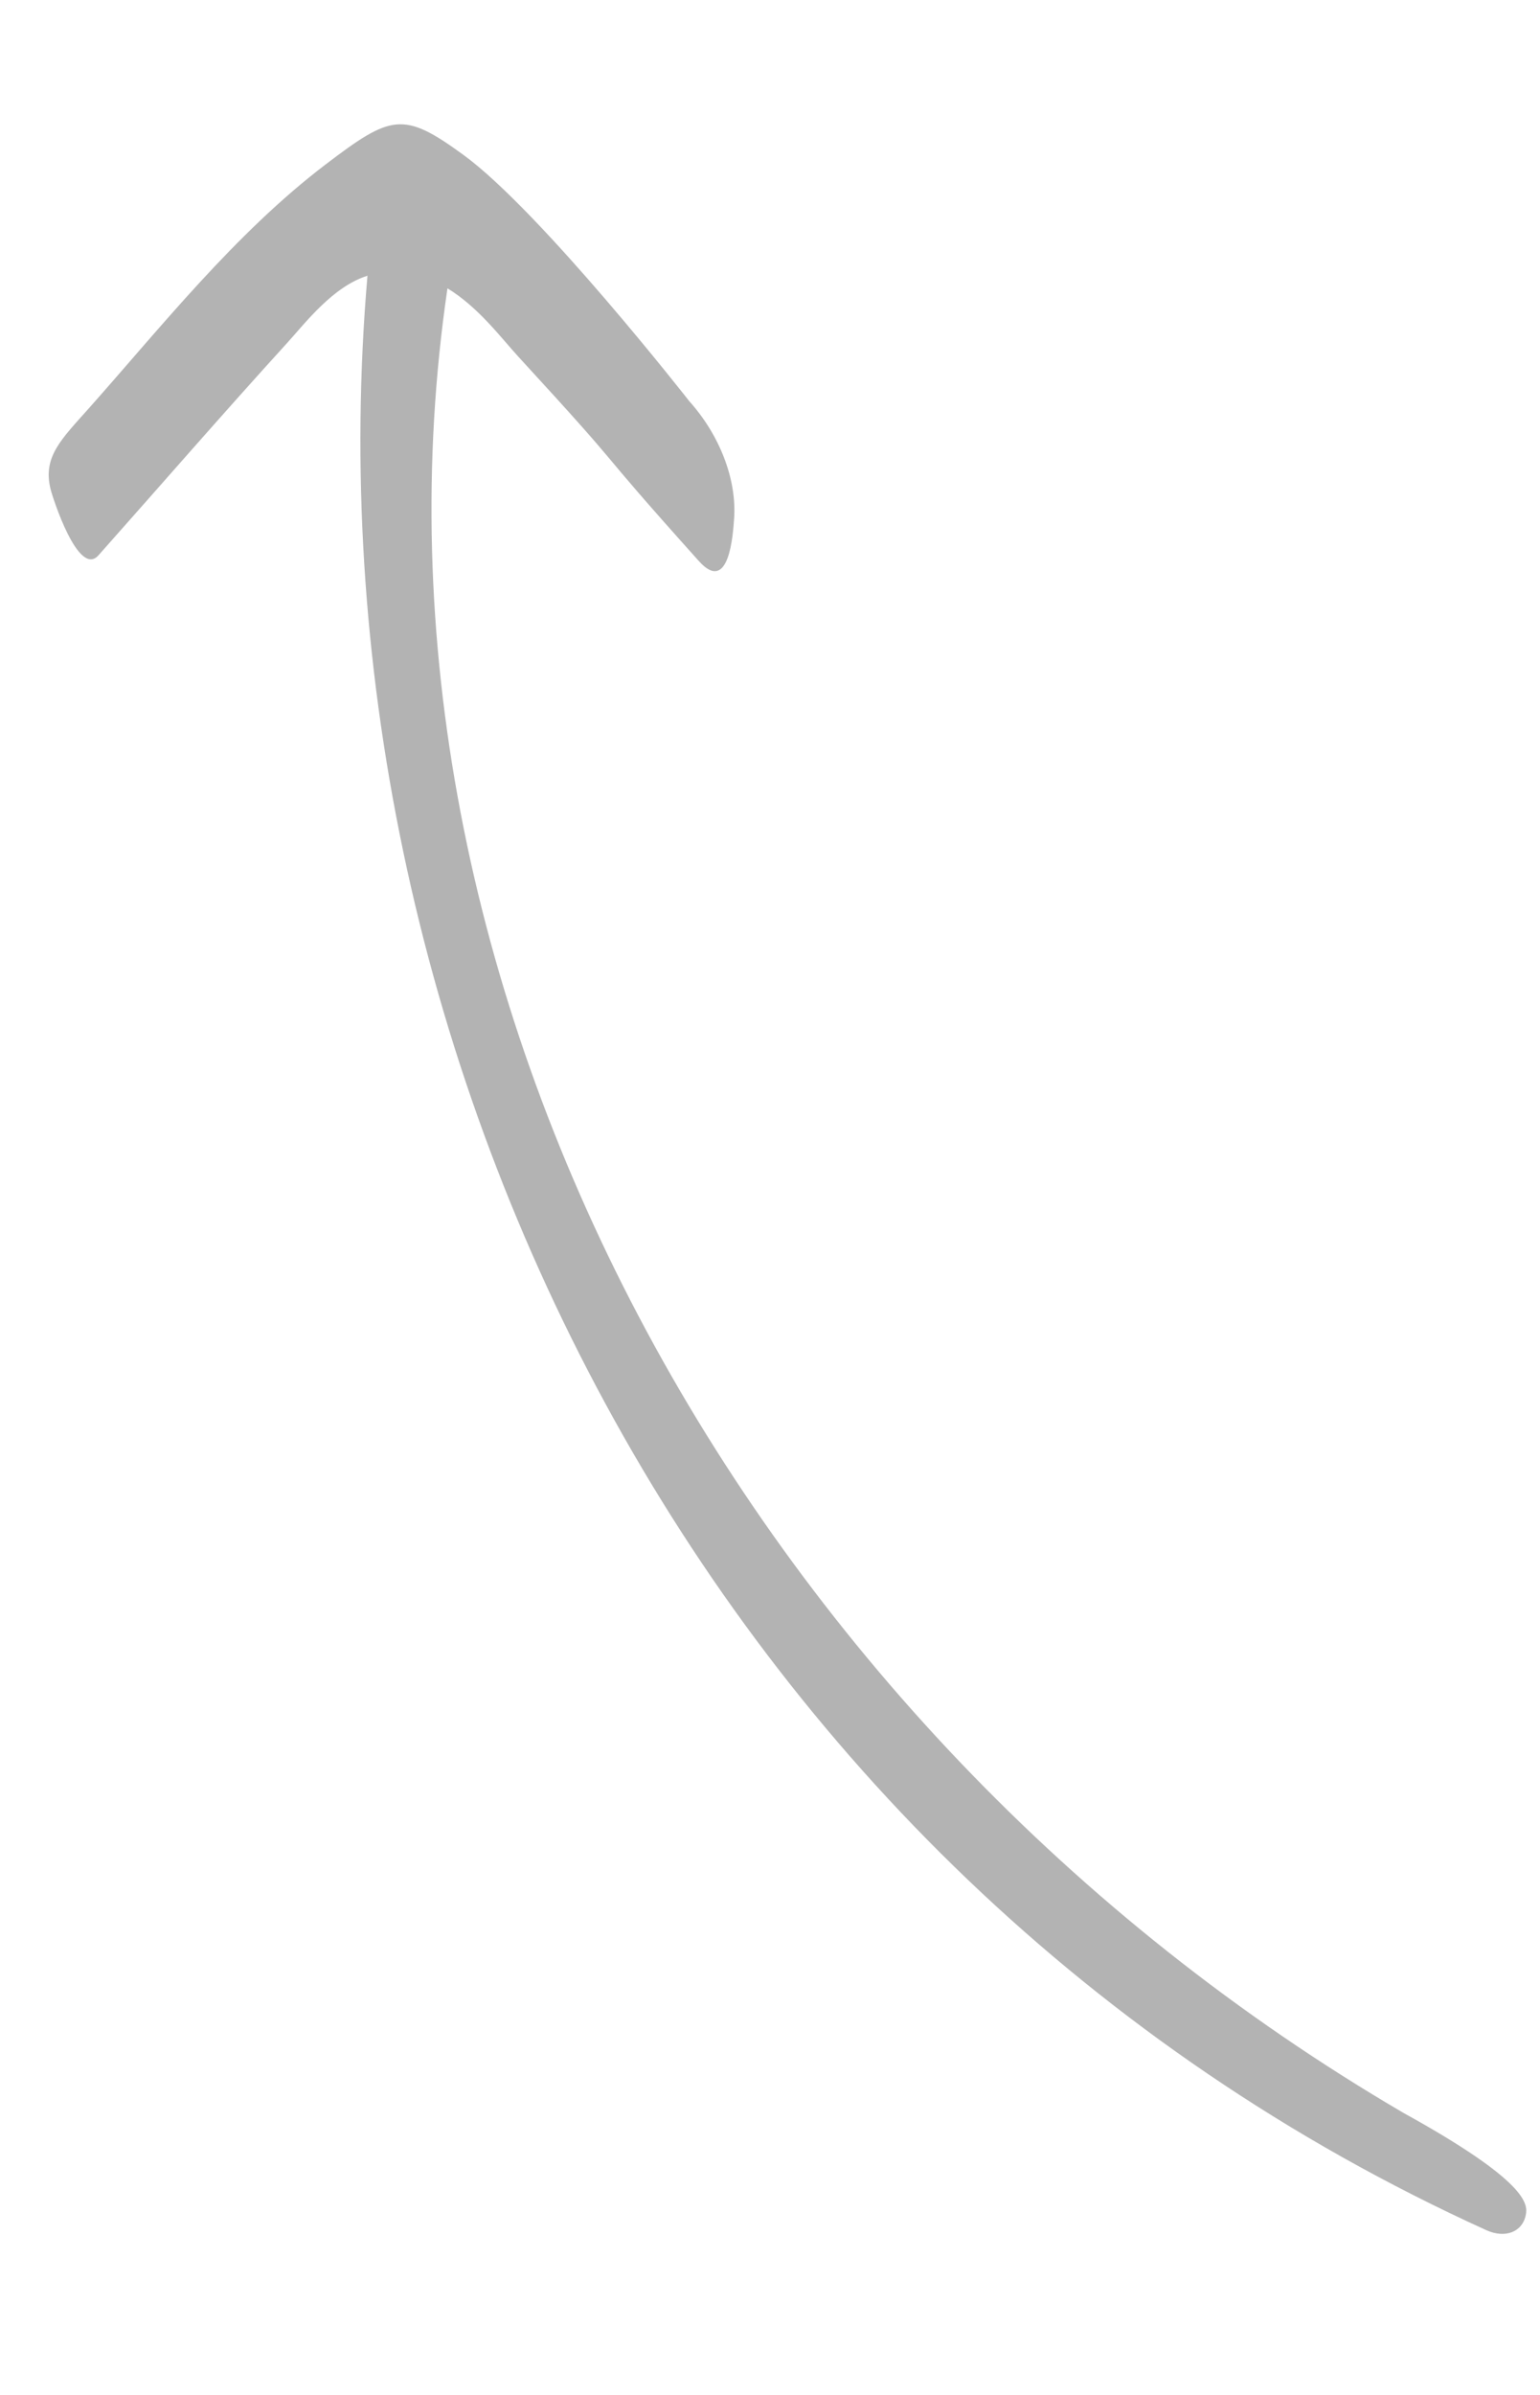
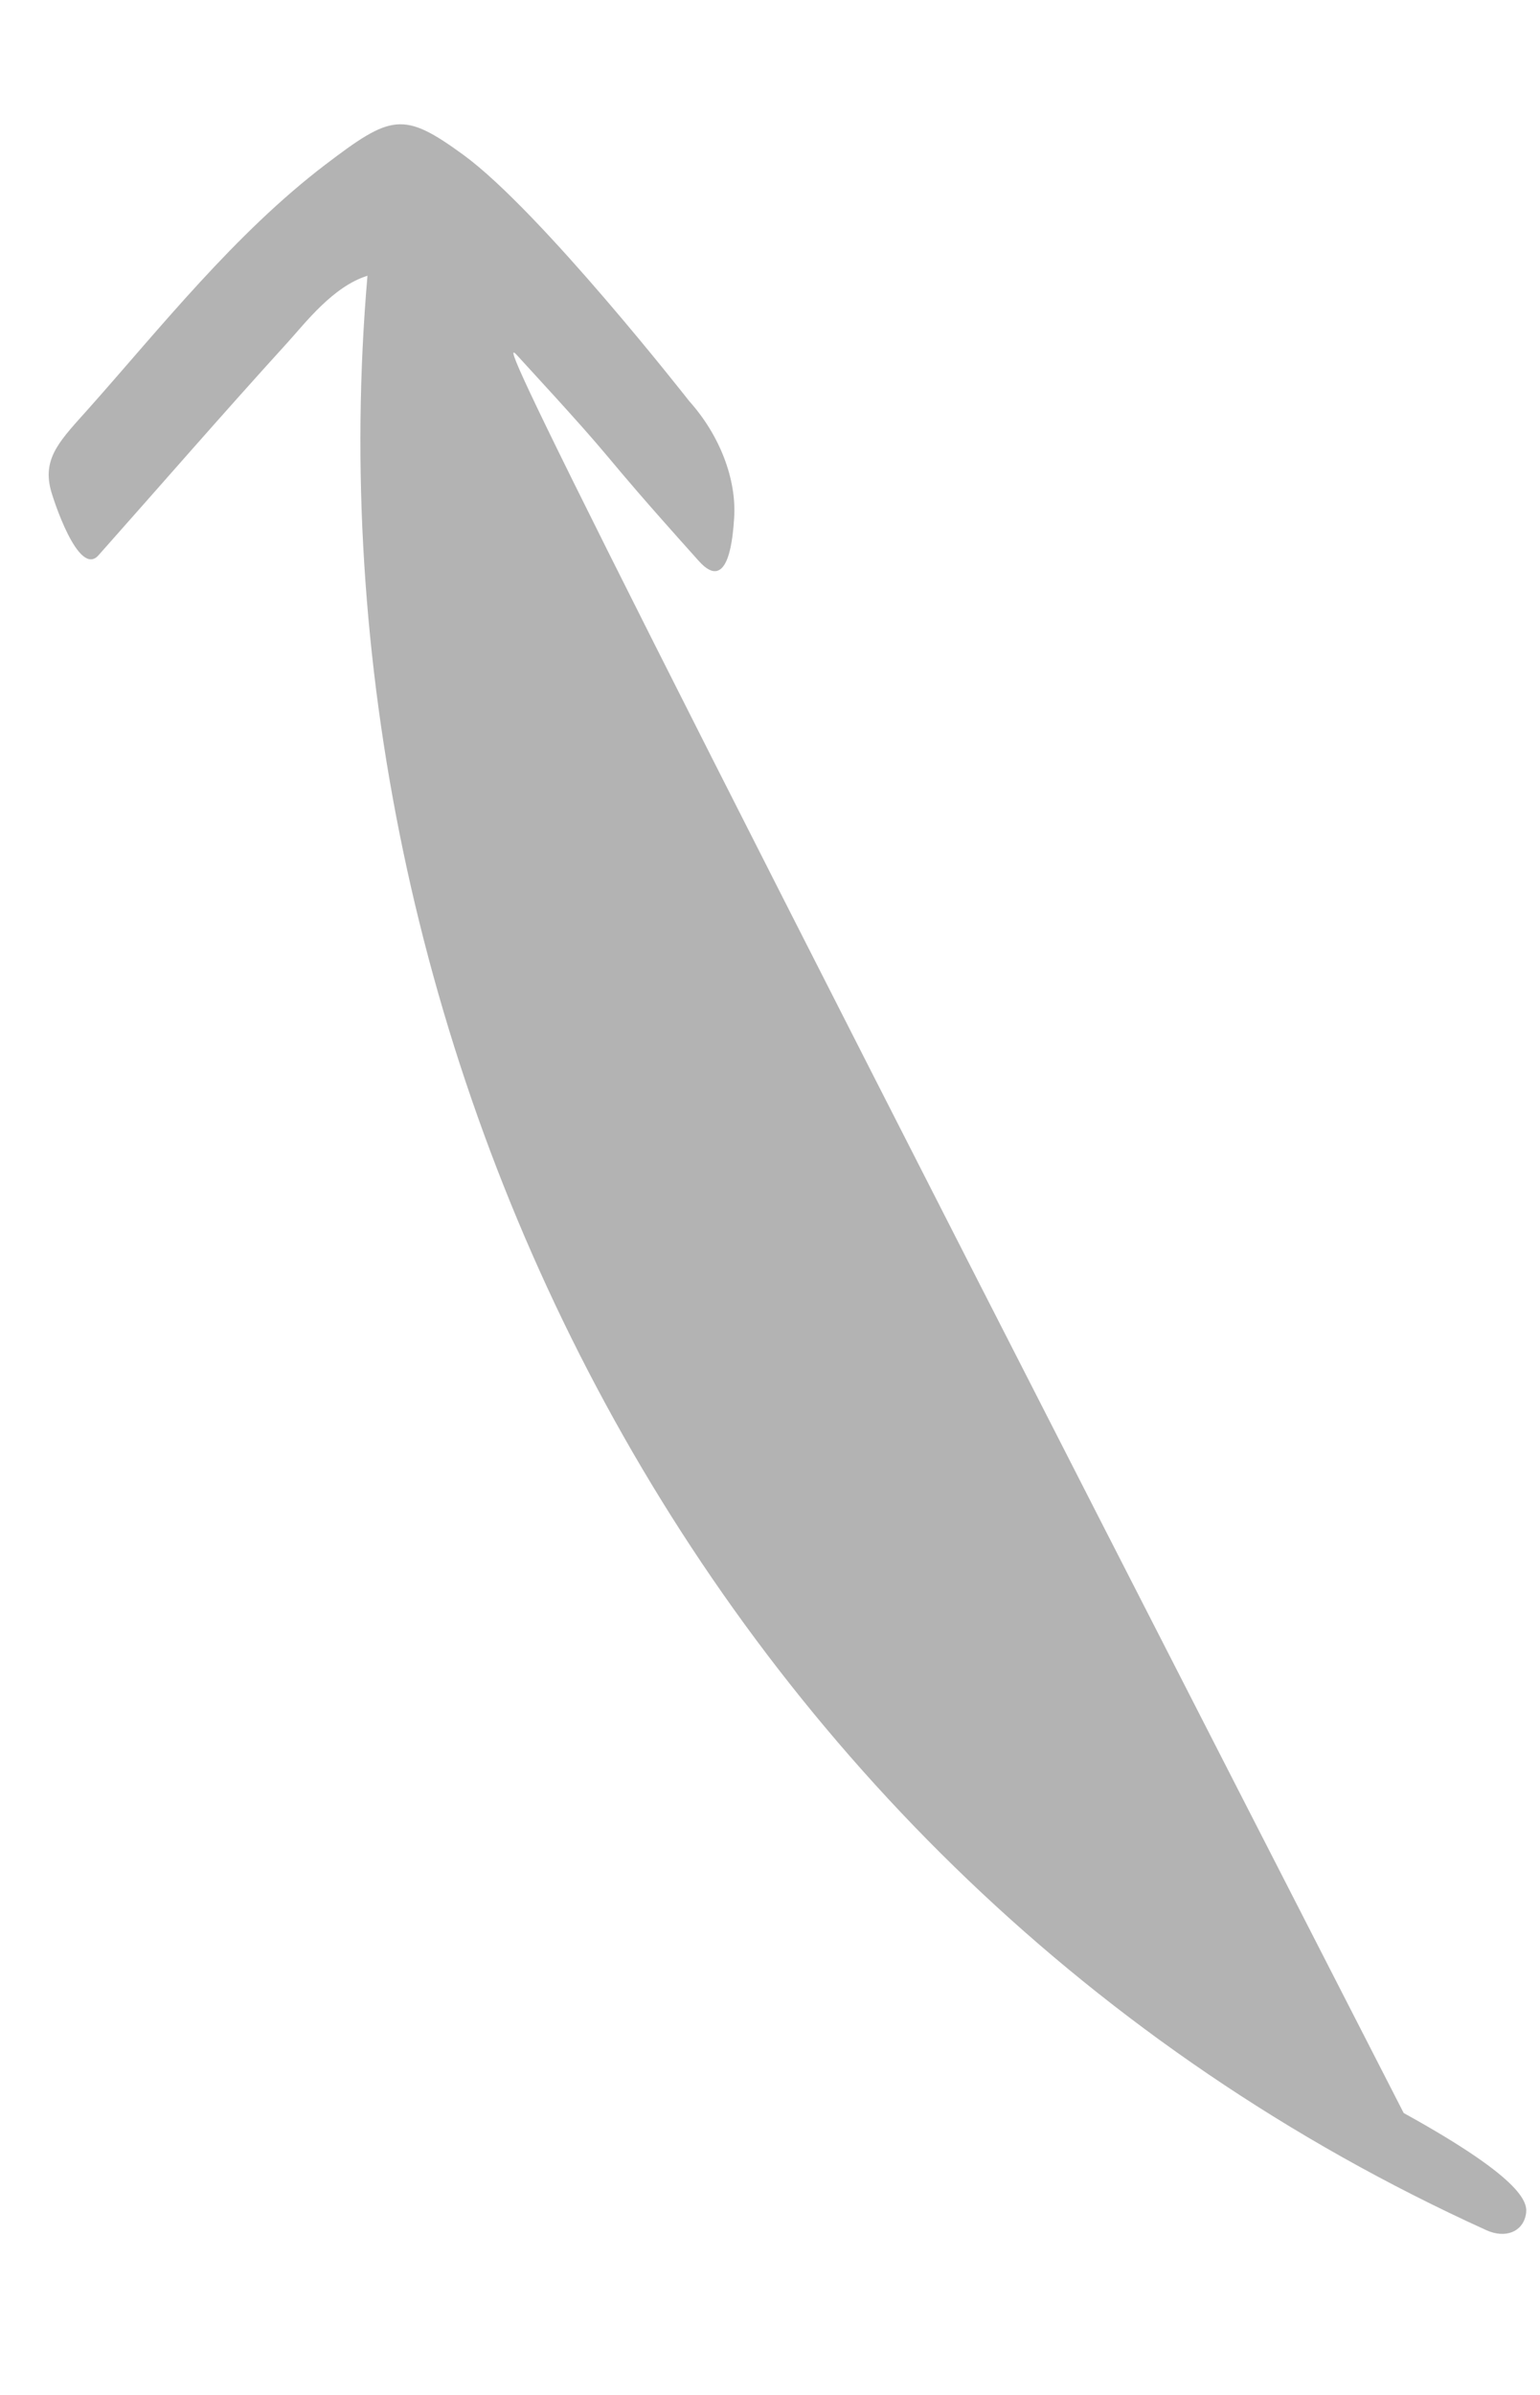
<svg xmlns="http://www.w3.org/2000/svg" viewBox="0 0 65 101" fill="none">
-   <path opacity="0.3" fill-rule="evenodd" clip-rule="evenodd" d="M4.156 23.421C6.808 20.437 9.418 17.431 12.115 14.47C12.884 13.625 14.053 12.081 15.51 11.63C12.742 43.739 29.313 78.889 62.734 94.058C63.524 94.416 64.256 94.144 64.401 93.413C64.489 92.97 64.5 92.016 59.247 89.118C31.238 72.761 14.582 41.484 18.886 12.16C20.19 12.954 21.152 14.252 21.879 15.044C26.931 20.538 24.529 18.128 29.5 23.666C30.786 25.098 30.94 22.49 30.984 21.884C31.106 20.201 30.361 18.332 29.092 16.919C29.092 16.919 22.826 8.911 19.55 6.525C17.017 4.681 16.513 4.827 13.726 6.949C9.917 9.849 6.772 13.824 3.768 17.201C2.583 18.533 1.79 19.269 2.138 20.644C2.228 21.002 3.309 24.373 4.156 23.421Z" fill="black" />
+   <path opacity="0.3" fill-rule="evenodd" clip-rule="evenodd" d="M4.156 23.421C6.808 20.437 9.418 17.431 12.115 14.47C12.884 13.625 14.053 12.081 15.51 11.63C12.742 43.739 29.313 78.889 62.734 94.058C63.524 94.416 64.256 94.144 64.401 93.413C64.489 92.97 64.5 92.016 59.247 89.118C20.19 12.954 21.152 14.252 21.879 15.044C26.931 20.538 24.529 18.128 29.5 23.666C30.786 25.098 30.94 22.49 30.984 21.884C31.106 20.201 30.361 18.332 29.092 16.919C29.092 16.919 22.826 8.911 19.55 6.525C17.017 4.681 16.513 4.827 13.726 6.949C9.917 9.849 6.772 13.824 3.768 17.201C2.583 18.533 1.79 19.269 2.138 20.644C2.228 21.002 3.309 24.373 4.156 23.421Z" fill="black" />
</svg>